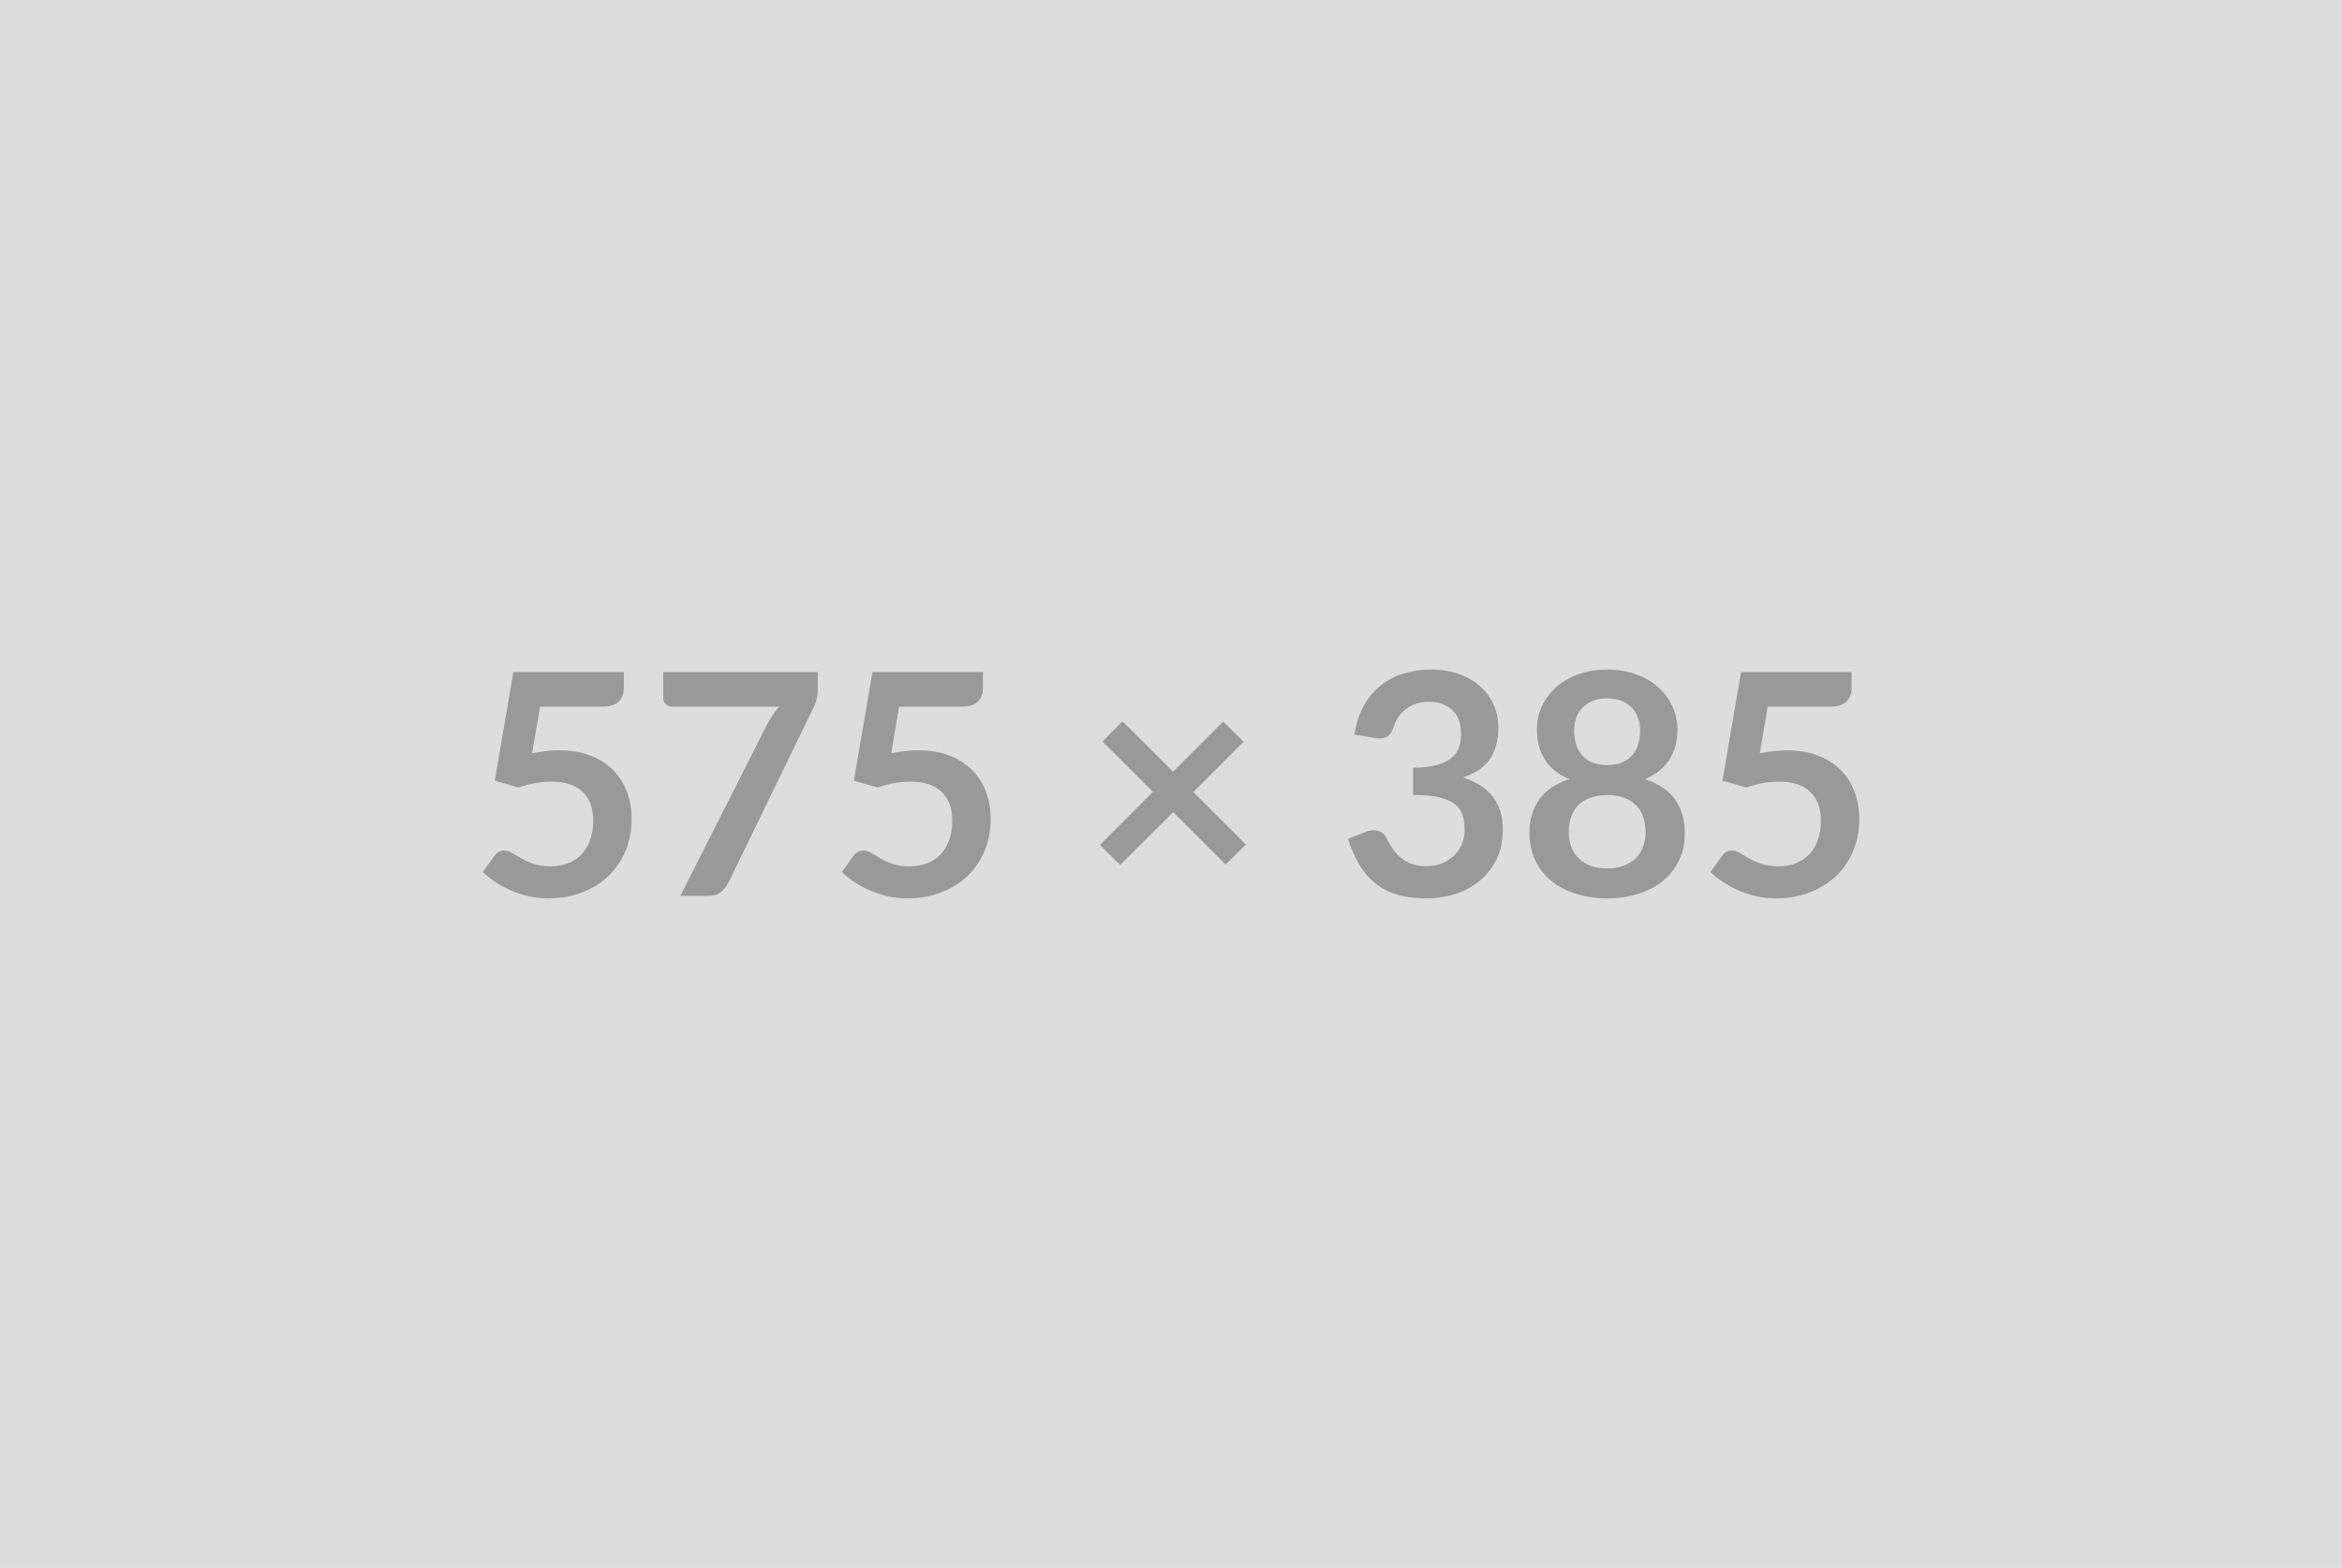
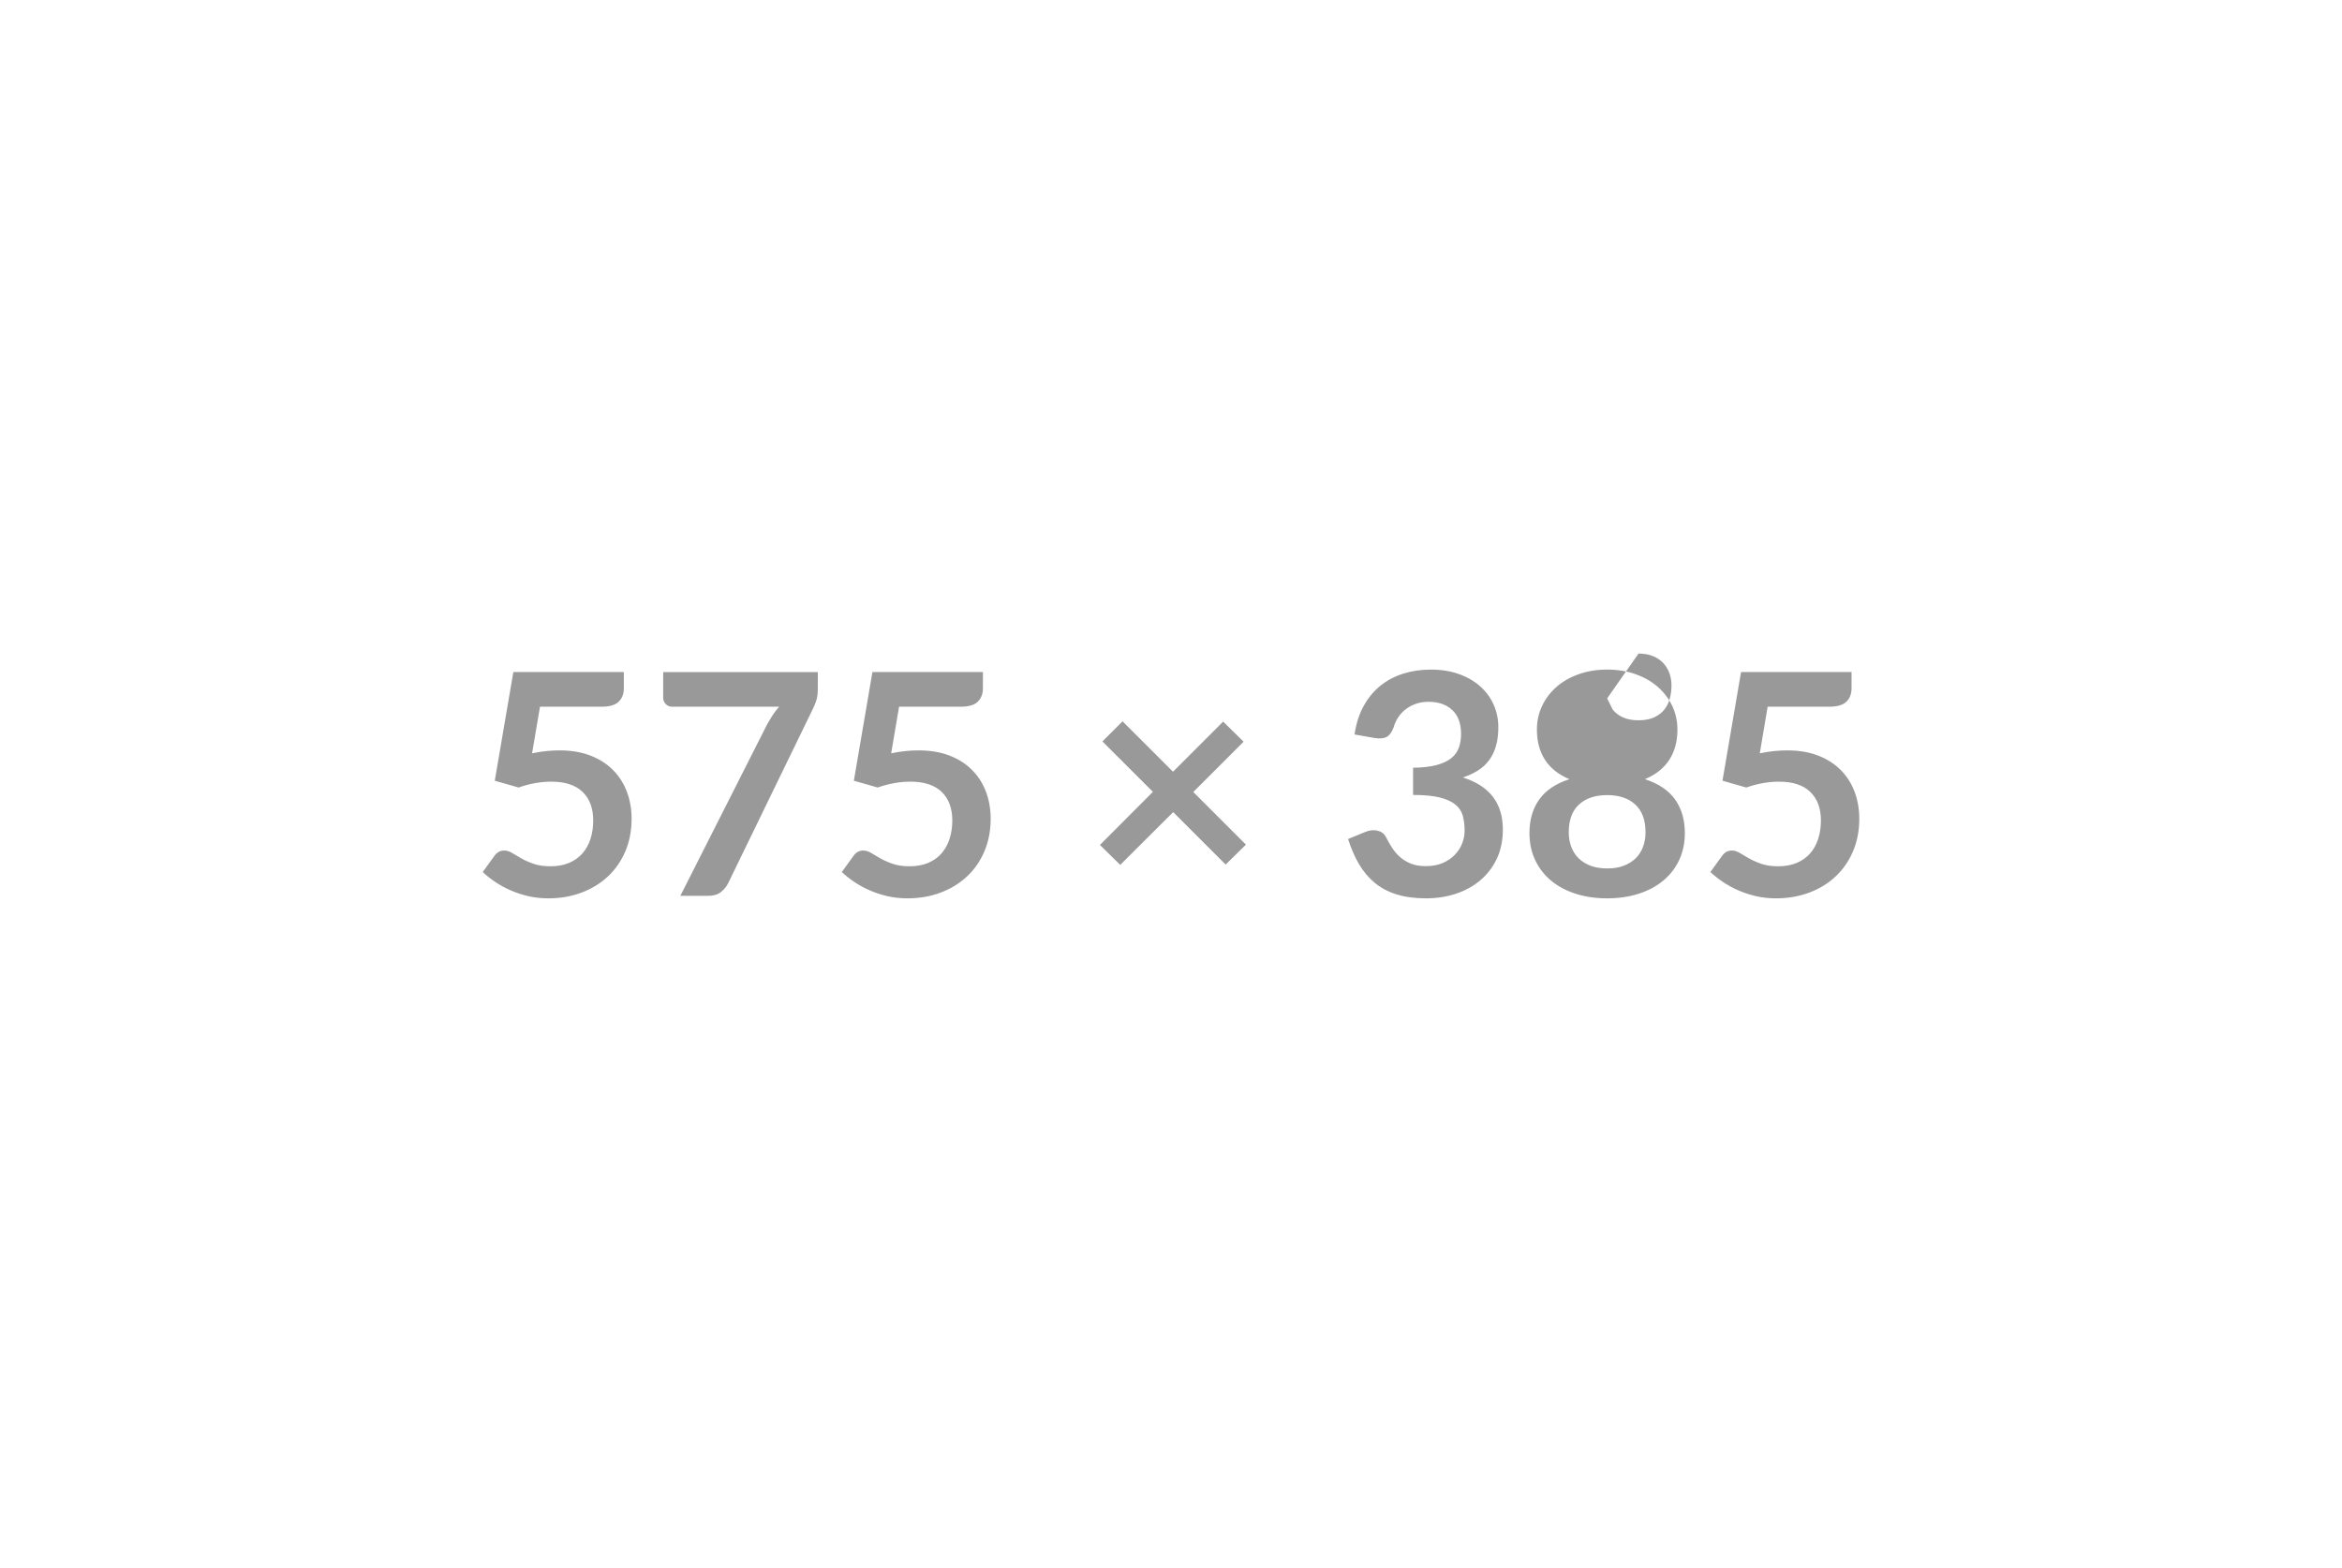
<svg xmlns="http://www.w3.org/2000/svg" width="575" height="385" viewBox="0 0 575 385">
-   <rect width="100%" height="100%" fill="#DDDDDD" />
-   <path fill="#999999" d="m132.575 173.535-1.94 11.44q1.82-.38 3.5-.55 1.67-.17 3.23-.17 4.33 0 7.63 1.29 3.31 1.29 5.55 3.57 2.24 2.28 3.38 5.34 1.14 3.06 1.14 6.6 0 4.37-1.53 7.98-1.54 3.61-4.28 6.17-2.74 2.57-6.48 3.97-3.74 1.41-8.15 1.41-2.58 0-4.9-.53-2.32-.54-4.35-1.43-2.04-.89-3.76-2.05-1.73-1.16-3.1-2.45l2.89-3.99q.91-1.29 2.39-1.29.95 0 1.94.6.99.61 2.26 1.33 1.27.73 3 1.33 1.73.61 4.16.61 2.59 0 4.56-.83 1.98-.84 3.29-2.34t1.98-3.57q.66-2.07.66-4.51 0-4.48-2.6-7.01-2.61-2.52-7.7-2.52-3.91 0-8.02 1.44l-5.85-1.67 4.56-26.68h27.13v3.99q0 2.02-1.25 3.27t-4.26 1.25h-15.08Zm30.25-8.51h37.96v4.07q0 1.82-.38 2.94-.38 1.12-.76 1.88l-20.83 42.87q-.64 1.33-1.82 2.26-1.18.93-3.15.93h-6.81l21.25-41.99q.72-1.29 1.42-2.38.7-1.08 1.58-2.07h-26.3q-.87 0-1.52-.64-.64-.65-.64-1.52v-6.35Zm57.91 8.51-1.94 11.44q1.82-.38 3.5-.55 1.67-.17 3.23-.17 4.33 0 7.63 1.29 3.31 1.29 5.55 3.57 2.24 2.28 3.38 5.34 1.14 3.06 1.14 6.6 0 4.37-1.54 7.98-1.53 3.61-4.27 6.17-2.74 2.57-6.48 3.97-3.74 1.41-8.15 1.41-2.58 0-4.9-.53-2.32-.54-4.35-1.43-2.04-.89-3.77-2.05-1.72-1.16-3.09-2.45l2.89-3.99q.91-1.29 2.39-1.29.95 0 1.94.6.99.61 2.26 1.33 1.27.73 3 1.33 1.73.61 4.16.61 2.59 0 4.56-.83 1.98-.84 3.29-2.34t1.97-3.57q.67-2.07.67-4.51 0-4.48-2.6-7.01-2.61-2.52-7.7-2.52-3.91 0-8.02 1.44l-5.85-1.67 4.56-26.68h27.13v3.99q0 2.02-1.25 3.27t-4.26 1.25h-15.08Zm85.16 33.86-4.98 4.9-12.88-12.88-13 12.96-4.98-4.9 13-13.04-12.39-12.38 4.94-4.94 12.39 12.38 12.31-12.31 5.02 4.94-12.35 12.35 12.92 12.92Zm31.61-26.18-4.94-.87q.57-3.96 2.21-6.94 1.63-2.98 4.08-4.98 2.45-1.99 5.62-3 3.18-1.01 6.83-1.01 3.8 0 6.85 1.09 3.06 1.08 5.23 3 2.17 1.92 3.32 4.5 1.16 2.59 1.16 5.59 0 2.62-.59 4.61-.58 2-1.69 3.48-1.1 1.48-2.73 2.51-1.64 1.03-3.69 1.71 4.94 1.56 7.37 4.75 2.44 3.19 2.44 8.02 0 4.1-1.52 7.26-1.52 3.15-4.11 5.3-2.58 2.14-5.98 3.25-3.4 1.1-7.2 1.1-4.15 0-7.22-.95-3.08-.95-5.36-2.81-2.28-1.87-3.88-4.56-1.59-2.7-2.73-6.24l4.14-1.71q1.63-.68 3.06-.36 1.42.33 2.07 1.54.68 1.33 1.5 2.62.82 1.3 1.96 2.3 1.14 1.01 2.67 1.64 1.54.62 3.67.62 2.4 0 4.18-.77 1.79-.78 2.98-2.04 1.2-1.25 1.79-2.79.59-1.54.59-3.1 0-1.97-.42-3.59-.42-1.61-1.75-2.75t-3.82-1.79q-2.48-.65-6.66-.65v-6.68q3.45-.04 5.73-.65 2.28-.61 3.63-1.69t1.88-2.6q.54-1.52.54-3.35 0-3.87-2.17-5.89-2.17-2.01-5.78-2.01-1.67 0-3.07.47-1.41.48-2.53 1.33-1.12.86-1.88 2-.76 1.14-1.14 2.51-.65 1.74-1.69 2.31-1.05.57-2.95.27Zm57.08 32.03q2.32 0 4.06-.66 1.75-.67 2.95-1.84 1.2-1.18 1.8-2.82.61-1.63.61-3.53 0-4.52-2.51-6.84-2.5-2.32-6.91-2.32t-6.92 2.32q-2.51 2.32-2.51 6.84 0 1.9.61 3.53.61 1.64 1.81 2.82 1.19 1.17 2.94 1.84 1.75.66 4.07.66Zm0-41.76q-2.09 0-3.61.65-1.52.64-2.53 1.73-1.01 1.08-1.48 2.49-.48 1.4-.48 2.96 0 1.63.4 3.17t1.35 2.74q.95 1.2 2.51 1.92 1.56.72 3.84.72t3.84-.72q1.55-.72 2.5-1.92t1.35-2.74q.4-1.54.4-3.17 0-1.56-.49-2.96-.5-1.41-1.48-2.49-.99-1.09-2.51-1.73-1.52-.65-3.61-.65Zm9.27 19.84q5.02 1.63 7.41 4.99 2.39 3.37 2.39 8.23 0 3.65-1.38 6.61-1.39 2.97-3.9 5.06-2.51 2.09-6.02 3.23-3.52 1.14-7.77 1.14-4.26 0-7.77-1.14-3.52-1.14-6.03-3.23-2.5-2.09-3.89-5.06-1.39-2.96-1.39-6.61 0-4.86 2.4-8.23 2.39-3.36 7.41-4.99-3.99-1.67-5.99-4.75-1.99-3.08-1.99-7.41 0-3.12 1.27-5.82 1.27-2.69 3.55-4.69 2.28-1.99 5.46-3.11 3.17-1.13 6.97-1.13t6.97 1.13q3.17 1.12 5.45 3.11 2.28 2 3.56 4.69 1.27 2.7 1.27 5.82 0 4.33-2 7.41-1.99 3.08-5.98 4.75Zm30.13-17.79-1.93 11.44q1.82-.38 3.49-.55 1.67-.17 3.23-.17 4.33 0 7.64 1.29 3.31 1.29 5.55 3.57 2.24 2.28 3.38 5.34 1.14 3.06 1.14 6.6 0 4.37-1.54 7.98-1.54 3.61-4.27 6.17-2.74 2.57-6.48 3.97-3.75 1.41-8.15 1.41-2.59 0-4.91-.53-2.31-.54-4.35-1.43-2.03-.89-3.76-2.05-1.73-1.16-3.1-2.45l2.89-3.99q.91-1.29 2.4-1.29.95 0 1.93.6.99.61 2.27 1.33 1.27.73 3 1.33 1.73.61 4.16.61 2.58 0 4.56-.83 1.97-.84 3.29-2.34 1.31-1.5 1.97-3.57.67-2.07.67-4.51 0-4.48-2.61-7.01-2.6-2.52-7.69-2.52-3.92 0-8.02 1.44l-5.85-1.67 4.56-26.68h27.13v3.99q0 2.02-1.25 3.27-1.26 1.25-4.26 1.25h-15.09Z" />
+   <path fill="#999999" d="m132.575 173.535-1.94 11.44q1.82-.38 3.5-.55 1.67-.17 3.23-.17 4.33 0 7.63 1.29 3.31 1.29 5.55 3.57 2.24 2.28 3.38 5.34 1.14 3.06 1.14 6.6 0 4.37-1.53 7.98-1.54 3.61-4.28 6.17-2.74 2.57-6.48 3.97-3.74 1.41-8.15 1.41-2.58 0-4.9-.53-2.32-.54-4.35-1.43-2.04-.89-3.76-2.05-1.73-1.16-3.1-2.45l2.89-3.99q.91-1.29 2.39-1.29.95 0 1.94.6.99.61 2.26 1.33 1.27.73 3 1.33 1.73.61 4.16.61 2.59 0 4.56-.83 1.98-.84 3.29-2.34t1.98-3.57q.66-2.07.66-4.51 0-4.48-2.6-7.01-2.61-2.52-7.7-2.52-3.91 0-8.02 1.44l-5.85-1.67 4.56-26.68h27.13v3.99q0 2.02-1.25 3.27t-4.26 1.25h-15.08Zm30.25-8.51h37.96v4.07q0 1.82-.38 2.94-.38 1.12-.76 1.88l-20.83 42.87q-.64 1.33-1.82 2.26-1.18.93-3.15.93h-6.81l21.25-41.99q.72-1.29 1.42-2.38.7-1.08 1.58-2.07h-26.3q-.87 0-1.52-.64-.64-.65-.64-1.52v-6.35Zm57.91 8.51-1.94 11.44q1.82-.38 3.5-.55 1.67-.17 3.23-.17 4.33 0 7.63 1.29 3.31 1.29 5.55 3.57 2.24 2.28 3.38 5.34 1.14 3.06 1.14 6.6 0 4.37-1.54 7.98-1.53 3.61-4.27 6.17-2.74 2.57-6.48 3.97-3.74 1.41-8.15 1.41-2.58 0-4.9-.53-2.32-.54-4.35-1.43-2.04-.89-3.77-2.05-1.72-1.16-3.09-2.45l2.89-3.99q.91-1.29 2.39-1.29.95 0 1.94.6.99.61 2.26 1.33 1.27.73 3 1.33 1.73.61 4.16.61 2.59 0 4.56-.83 1.98-.84 3.29-2.34t1.97-3.57q.67-2.07.67-4.51 0-4.48-2.6-7.01-2.61-2.52-7.7-2.52-3.91 0-8.02 1.44l-5.85-1.67 4.56-26.68h27.13v3.99q0 2.02-1.25 3.27t-4.26 1.25h-15.08Zm85.16 33.86-4.98 4.9-12.88-12.88-13 12.96-4.98-4.9 13-13.04-12.39-12.38 4.94-4.94 12.39 12.38 12.31-12.31 5.02 4.94-12.35 12.35 12.92 12.92Zm31.61-26.18-4.94-.87q.57-3.96 2.21-6.94 1.63-2.98 4.08-4.98 2.45-1.99 5.62-3 3.18-1.01 6.83-1.01 3.8 0 6.85 1.09 3.06 1.08 5.23 3 2.17 1.92 3.32 4.5 1.16 2.59 1.16 5.59 0 2.62-.59 4.61-.58 2-1.69 3.48-1.1 1.48-2.73 2.51-1.64 1.03-3.69 1.71 4.94 1.56 7.37 4.75 2.44 3.19 2.44 8.02 0 4.1-1.52 7.26-1.52 3.15-4.11 5.3-2.58 2.14-5.98 3.25-3.4 1.1-7.2 1.1-4.15 0-7.22-.95-3.08-.95-5.36-2.81-2.28-1.87-3.88-4.56-1.59-2.7-2.73-6.24l4.14-1.71q1.63-.68 3.06-.36 1.42.33 2.07 1.54.68 1.33 1.5 2.62.82 1.3 1.96 2.3 1.14 1.01 2.67 1.64 1.54.62 3.67.62 2.4 0 4.18-.77 1.79-.78 2.98-2.04 1.2-1.25 1.79-2.79.59-1.54.59-3.1 0-1.97-.42-3.59-.42-1.61-1.75-2.75t-3.82-1.79q-2.48-.65-6.66-.65v-6.68q3.45-.04 5.73-.65 2.28-.61 3.63-1.69t1.88-2.6q.54-1.52.54-3.35 0-3.87-2.17-5.89-2.17-2.01-5.78-2.01-1.67 0-3.07.47-1.41.48-2.53 1.33-1.12.86-1.88 2-.76 1.14-1.14 2.51-.65 1.74-1.69 2.31-1.05.57-2.95.27Zm57.08 32.03q2.32 0 4.06-.66 1.75-.67 2.95-1.84 1.2-1.18 1.8-2.82.61-1.63.61-3.53 0-4.52-2.51-6.84-2.5-2.32-6.91-2.32t-6.92 2.32q-2.51 2.32-2.51 6.84 0 1.9.61 3.53.61 1.64 1.81 2.82 1.19 1.17 2.94 1.84 1.75.66 4.07.66Zm0-41.76t1.35 2.74q.95 1.2 2.51 1.92 1.56.72 3.84.72t3.84-.72q1.55-.72 2.5-1.92t1.35-2.74q.4-1.54.4-3.17 0-1.56-.49-2.96-.5-1.41-1.48-2.49-.99-1.09-2.51-1.73-1.52-.65-3.61-.65Zm9.27 19.84q5.02 1.63 7.41 4.99 2.39 3.37 2.39 8.23 0 3.65-1.38 6.61-1.39 2.97-3.9 5.06-2.51 2.09-6.02 3.23-3.52 1.14-7.77 1.14-4.26 0-7.77-1.14-3.52-1.14-6.03-3.23-2.5-2.09-3.89-5.06-1.39-2.96-1.39-6.61 0-4.86 2.4-8.23 2.39-3.36 7.41-4.99-3.99-1.67-5.99-4.75-1.99-3.08-1.99-7.41 0-3.12 1.27-5.82 1.27-2.69 3.55-4.69 2.28-1.99 5.46-3.11 3.17-1.13 6.97-1.13t6.97 1.13q3.17 1.12 5.45 3.11 2.28 2 3.56 4.69 1.27 2.7 1.27 5.82 0 4.33-2 7.41-1.99 3.08-5.98 4.75Zm30.13-17.79-1.93 11.44q1.82-.38 3.49-.55 1.67-.17 3.23-.17 4.33 0 7.64 1.29 3.31 1.29 5.55 3.57 2.24 2.28 3.38 5.34 1.14 3.06 1.14 6.6 0 4.37-1.54 7.98-1.54 3.61-4.27 6.17-2.74 2.57-6.48 3.97-3.75 1.41-8.15 1.41-2.59 0-4.91-.53-2.31-.54-4.35-1.43-2.03-.89-3.76-2.05-1.73-1.16-3.1-2.45l2.89-3.99q.91-1.29 2.4-1.29.95 0 1.93.6.99.61 2.27 1.33 1.27.73 3 1.33 1.73.61 4.16.61 2.58 0 4.56-.83 1.97-.84 3.29-2.34 1.31-1.5 1.97-3.57.67-2.07.67-4.51 0-4.48-2.61-7.01-2.6-2.52-7.69-2.52-3.92 0-8.02 1.44l-5.85-1.67 4.56-26.68h27.13v3.99q0 2.02-1.25 3.27-1.26 1.25-4.26 1.25h-15.09Z" />
</svg>